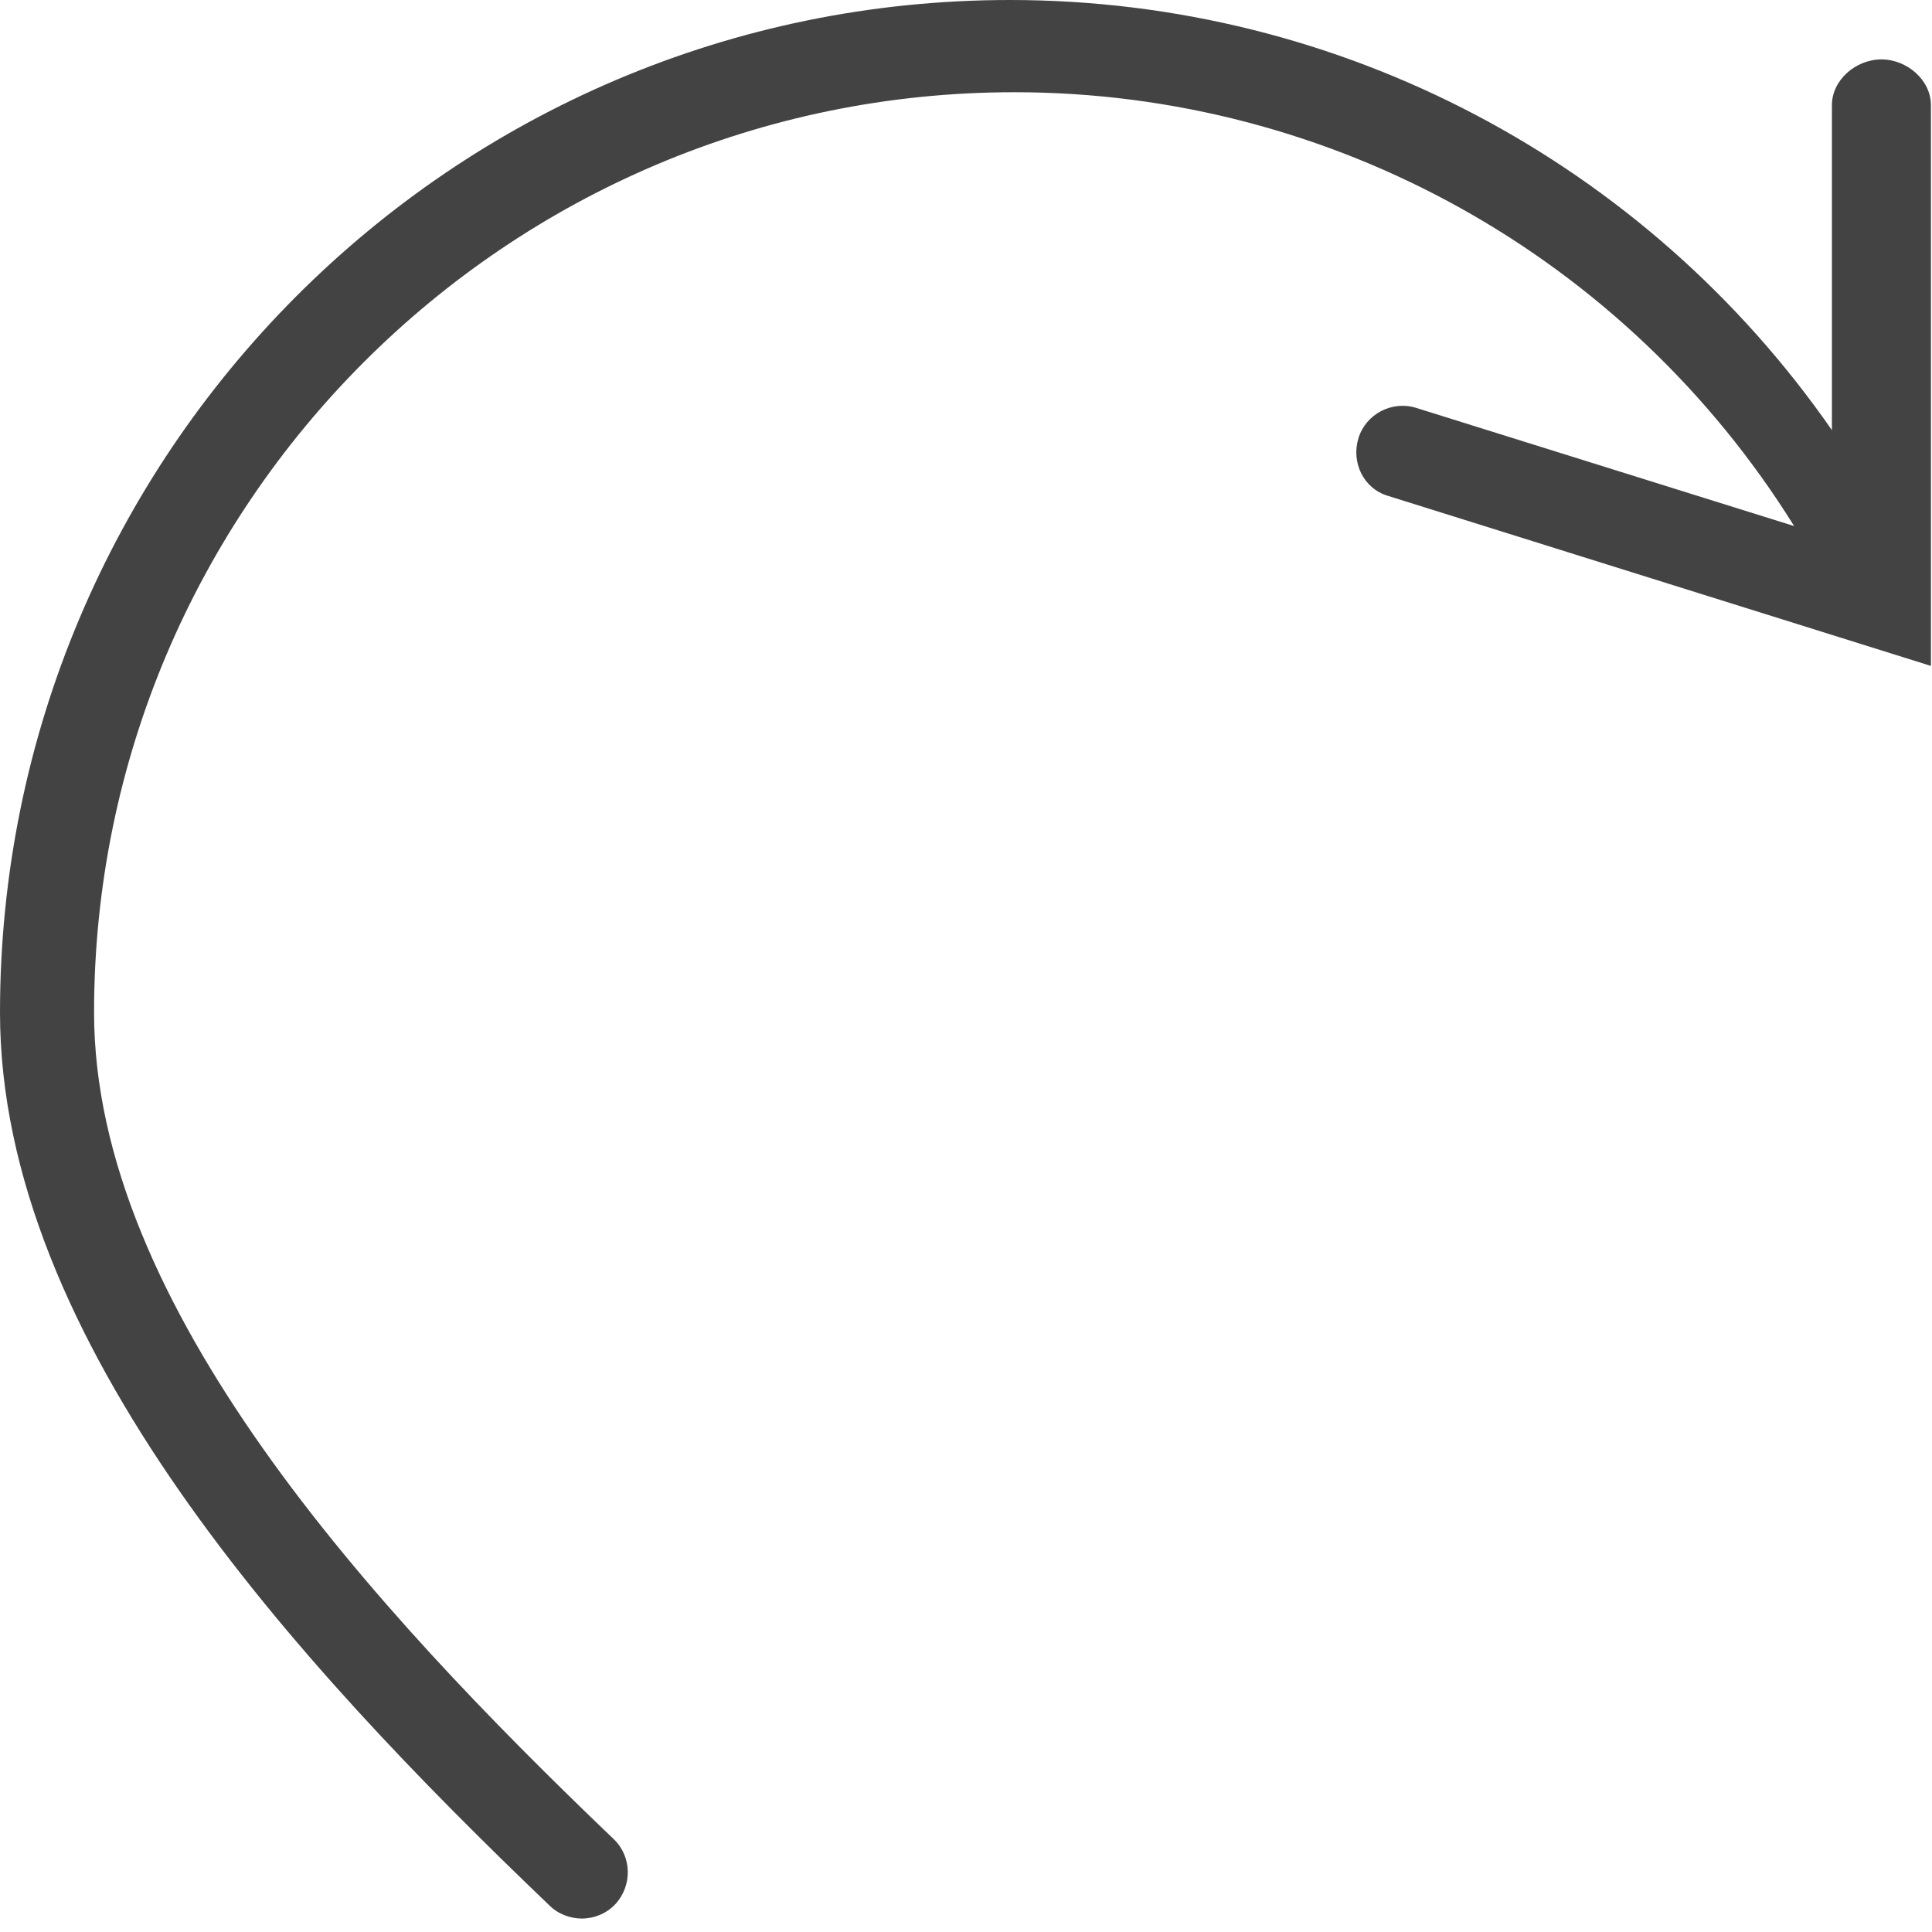
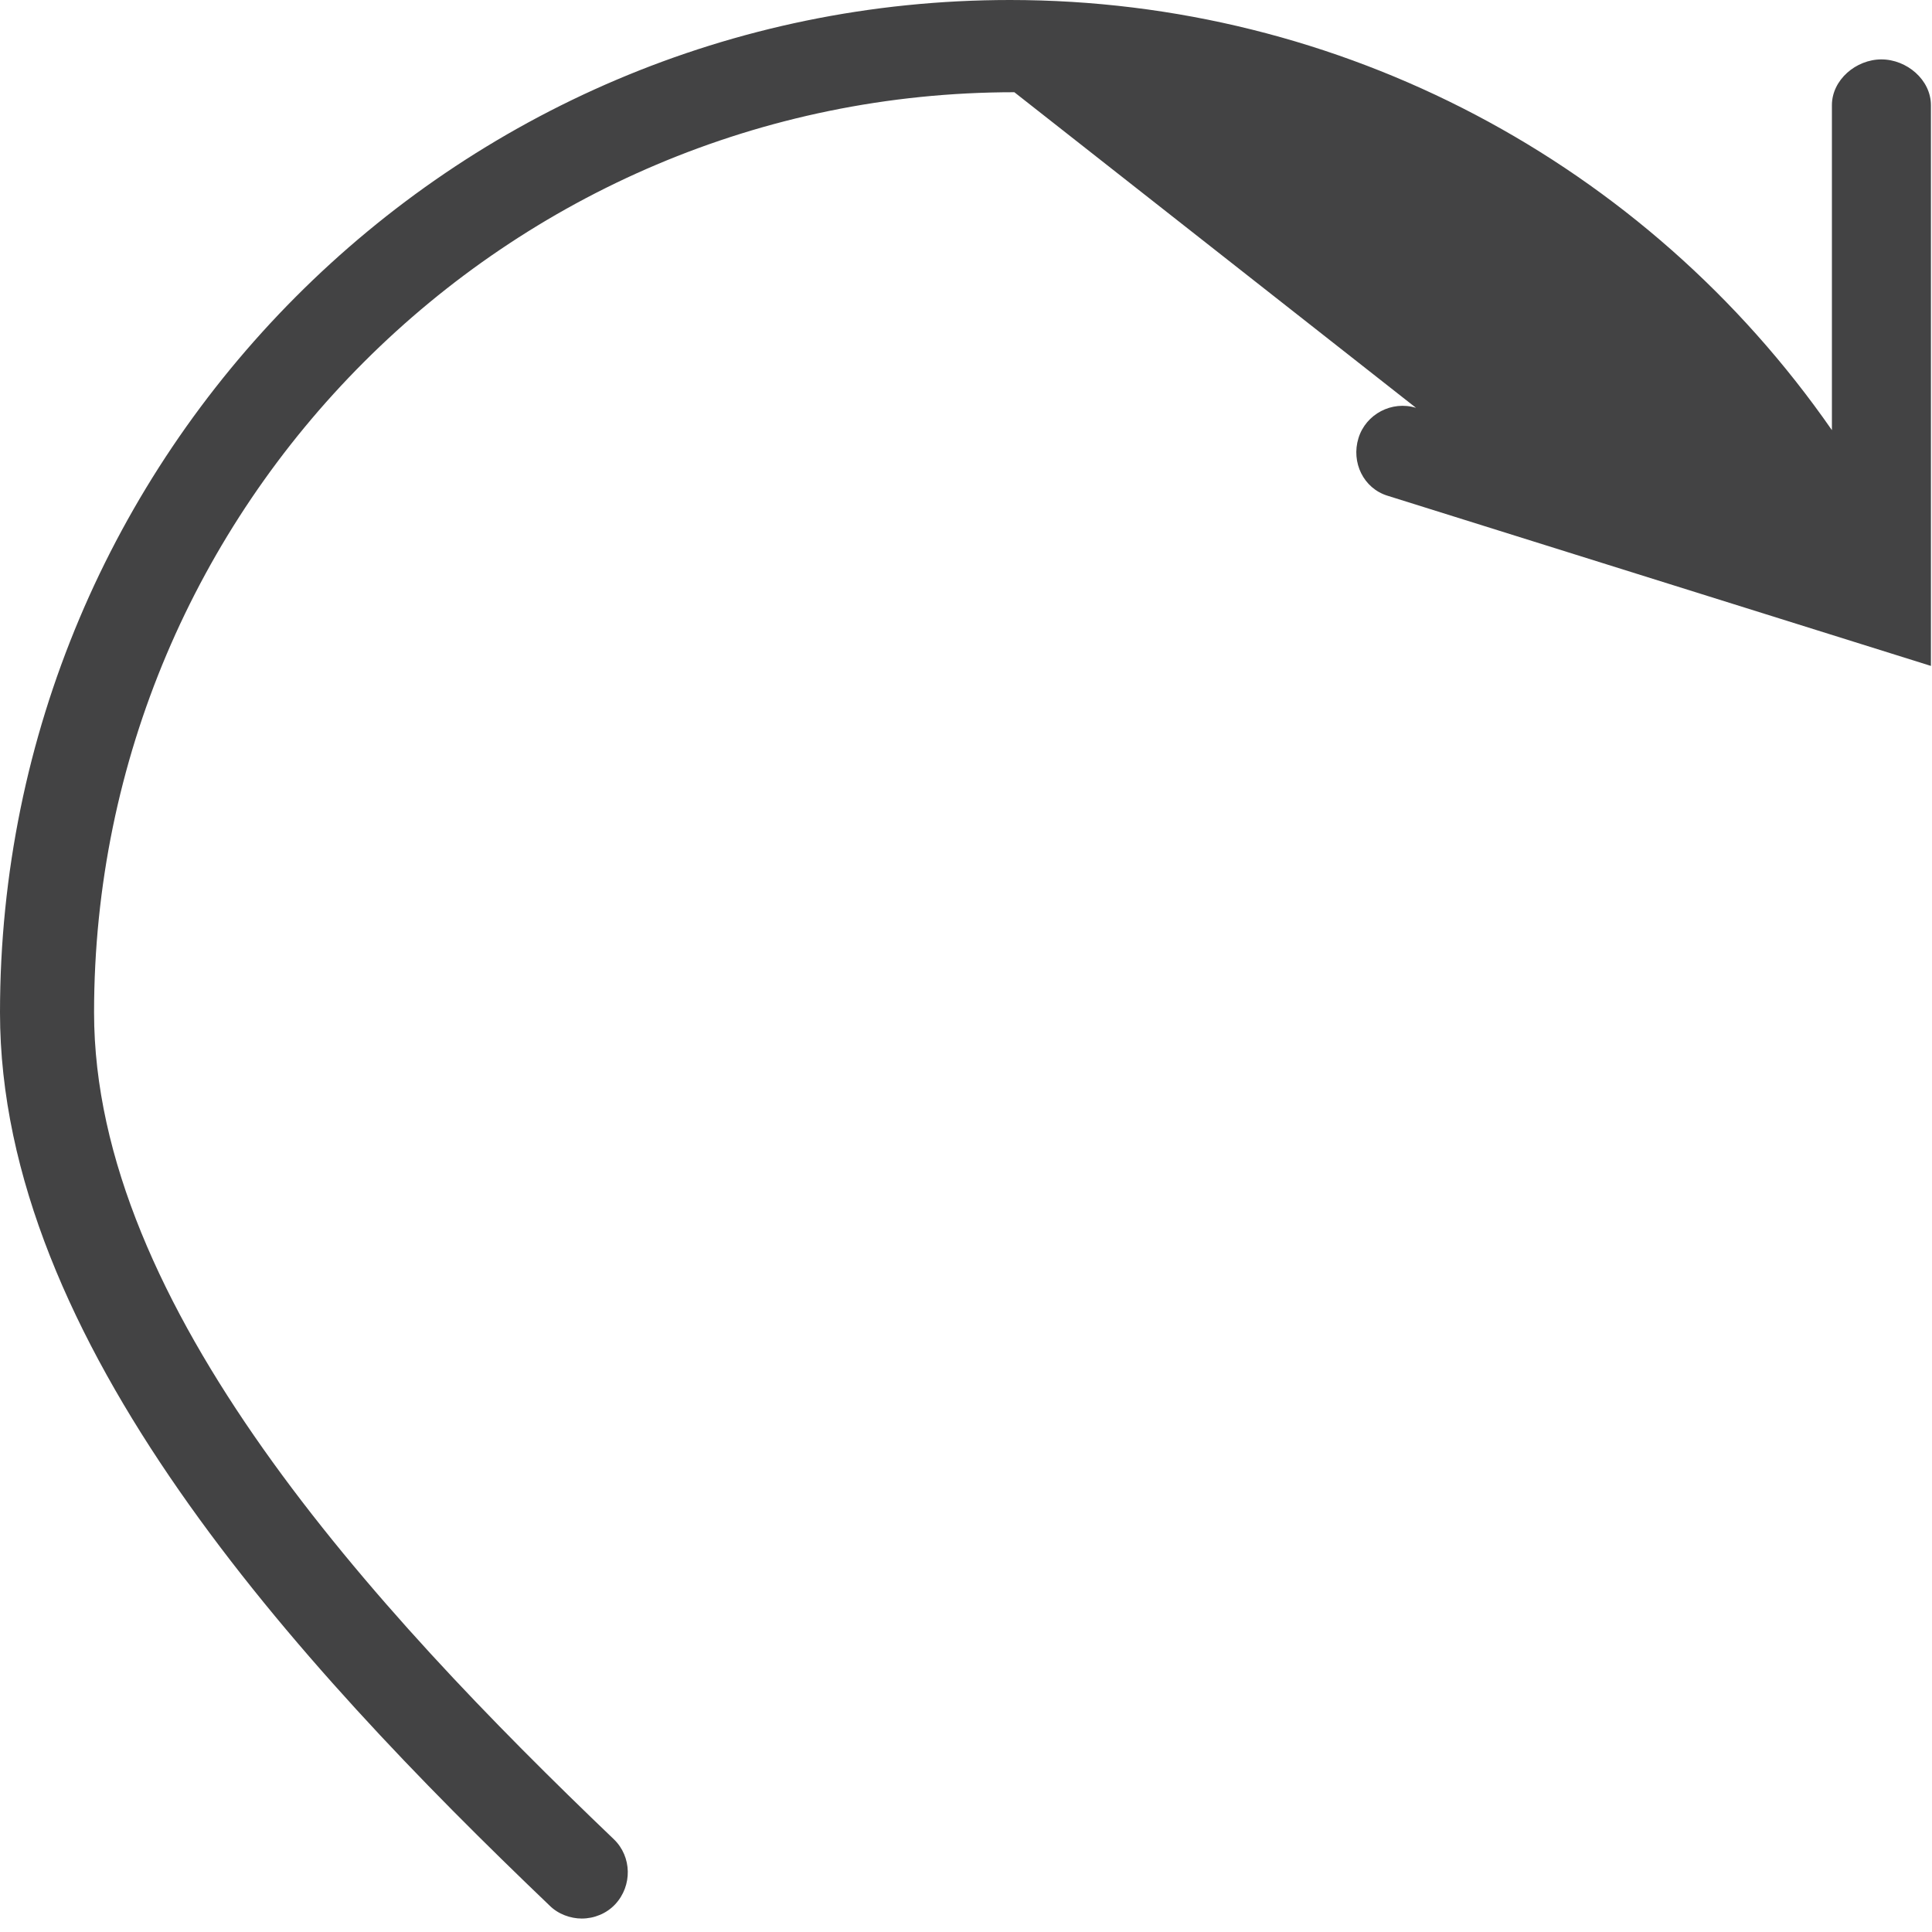
<svg xmlns="http://www.w3.org/2000/svg" fill="none" height="100%" overflow="visible" preserveAspectRatio="none" style="display: block;" viewBox="0 0 83 83" width="100%">
-   <path d="M4.041 43.498C4.041 21.696 21.775 3.962 43.577 3.962C57.243 3.962 69.873 11.034 77.078 22.6L60.833 17.521C59.796 17.202 58.679 17.787 58.36 18.824C58.041 19.861 58.573 20.978 59.61 21.297L82.954 28.608V4.52C82.954 3.43 81.917 2.552 80.827 2.552C79.737 2.552 78.7 3.43 78.7 4.52V18.479C70.723 6.993 57.616 0 43.391 0C19.409 0 0 19.515 0 43.498C0 57.589 12.656 71.388 23.61 81.864C23.982 82.236 24.514 82.422 24.992 82.422C25.524 82.422 26.056 82.209 26.428 81.811C27.173 81.013 27.146 79.763 26.375 79.019C15.979 69.075 4.041 56.074 4.041 43.498Z" fill="#434344" id="Vector" />
+   <path d="M4.041 43.498C4.041 21.696 21.775 3.962 43.577 3.962L60.833 17.521C59.796 17.202 58.679 17.787 58.36 18.824C58.041 19.861 58.573 20.978 59.61 21.297L82.954 28.608V4.52C82.954 3.43 81.917 2.552 80.827 2.552C79.737 2.552 78.7 3.43 78.7 4.52V18.479C70.723 6.993 57.616 0 43.391 0C19.409 0 0 19.515 0 43.498C0 57.589 12.656 71.388 23.61 81.864C23.982 82.236 24.514 82.422 24.992 82.422C25.524 82.422 26.056 82.209 26.428 81.811C27.173 81.013 27.146 79.763 26.375 79.019C15.979 69.075 4.041 56.074 4.041 43.498Z" fill="#434344" id="Vector" />
</svg>